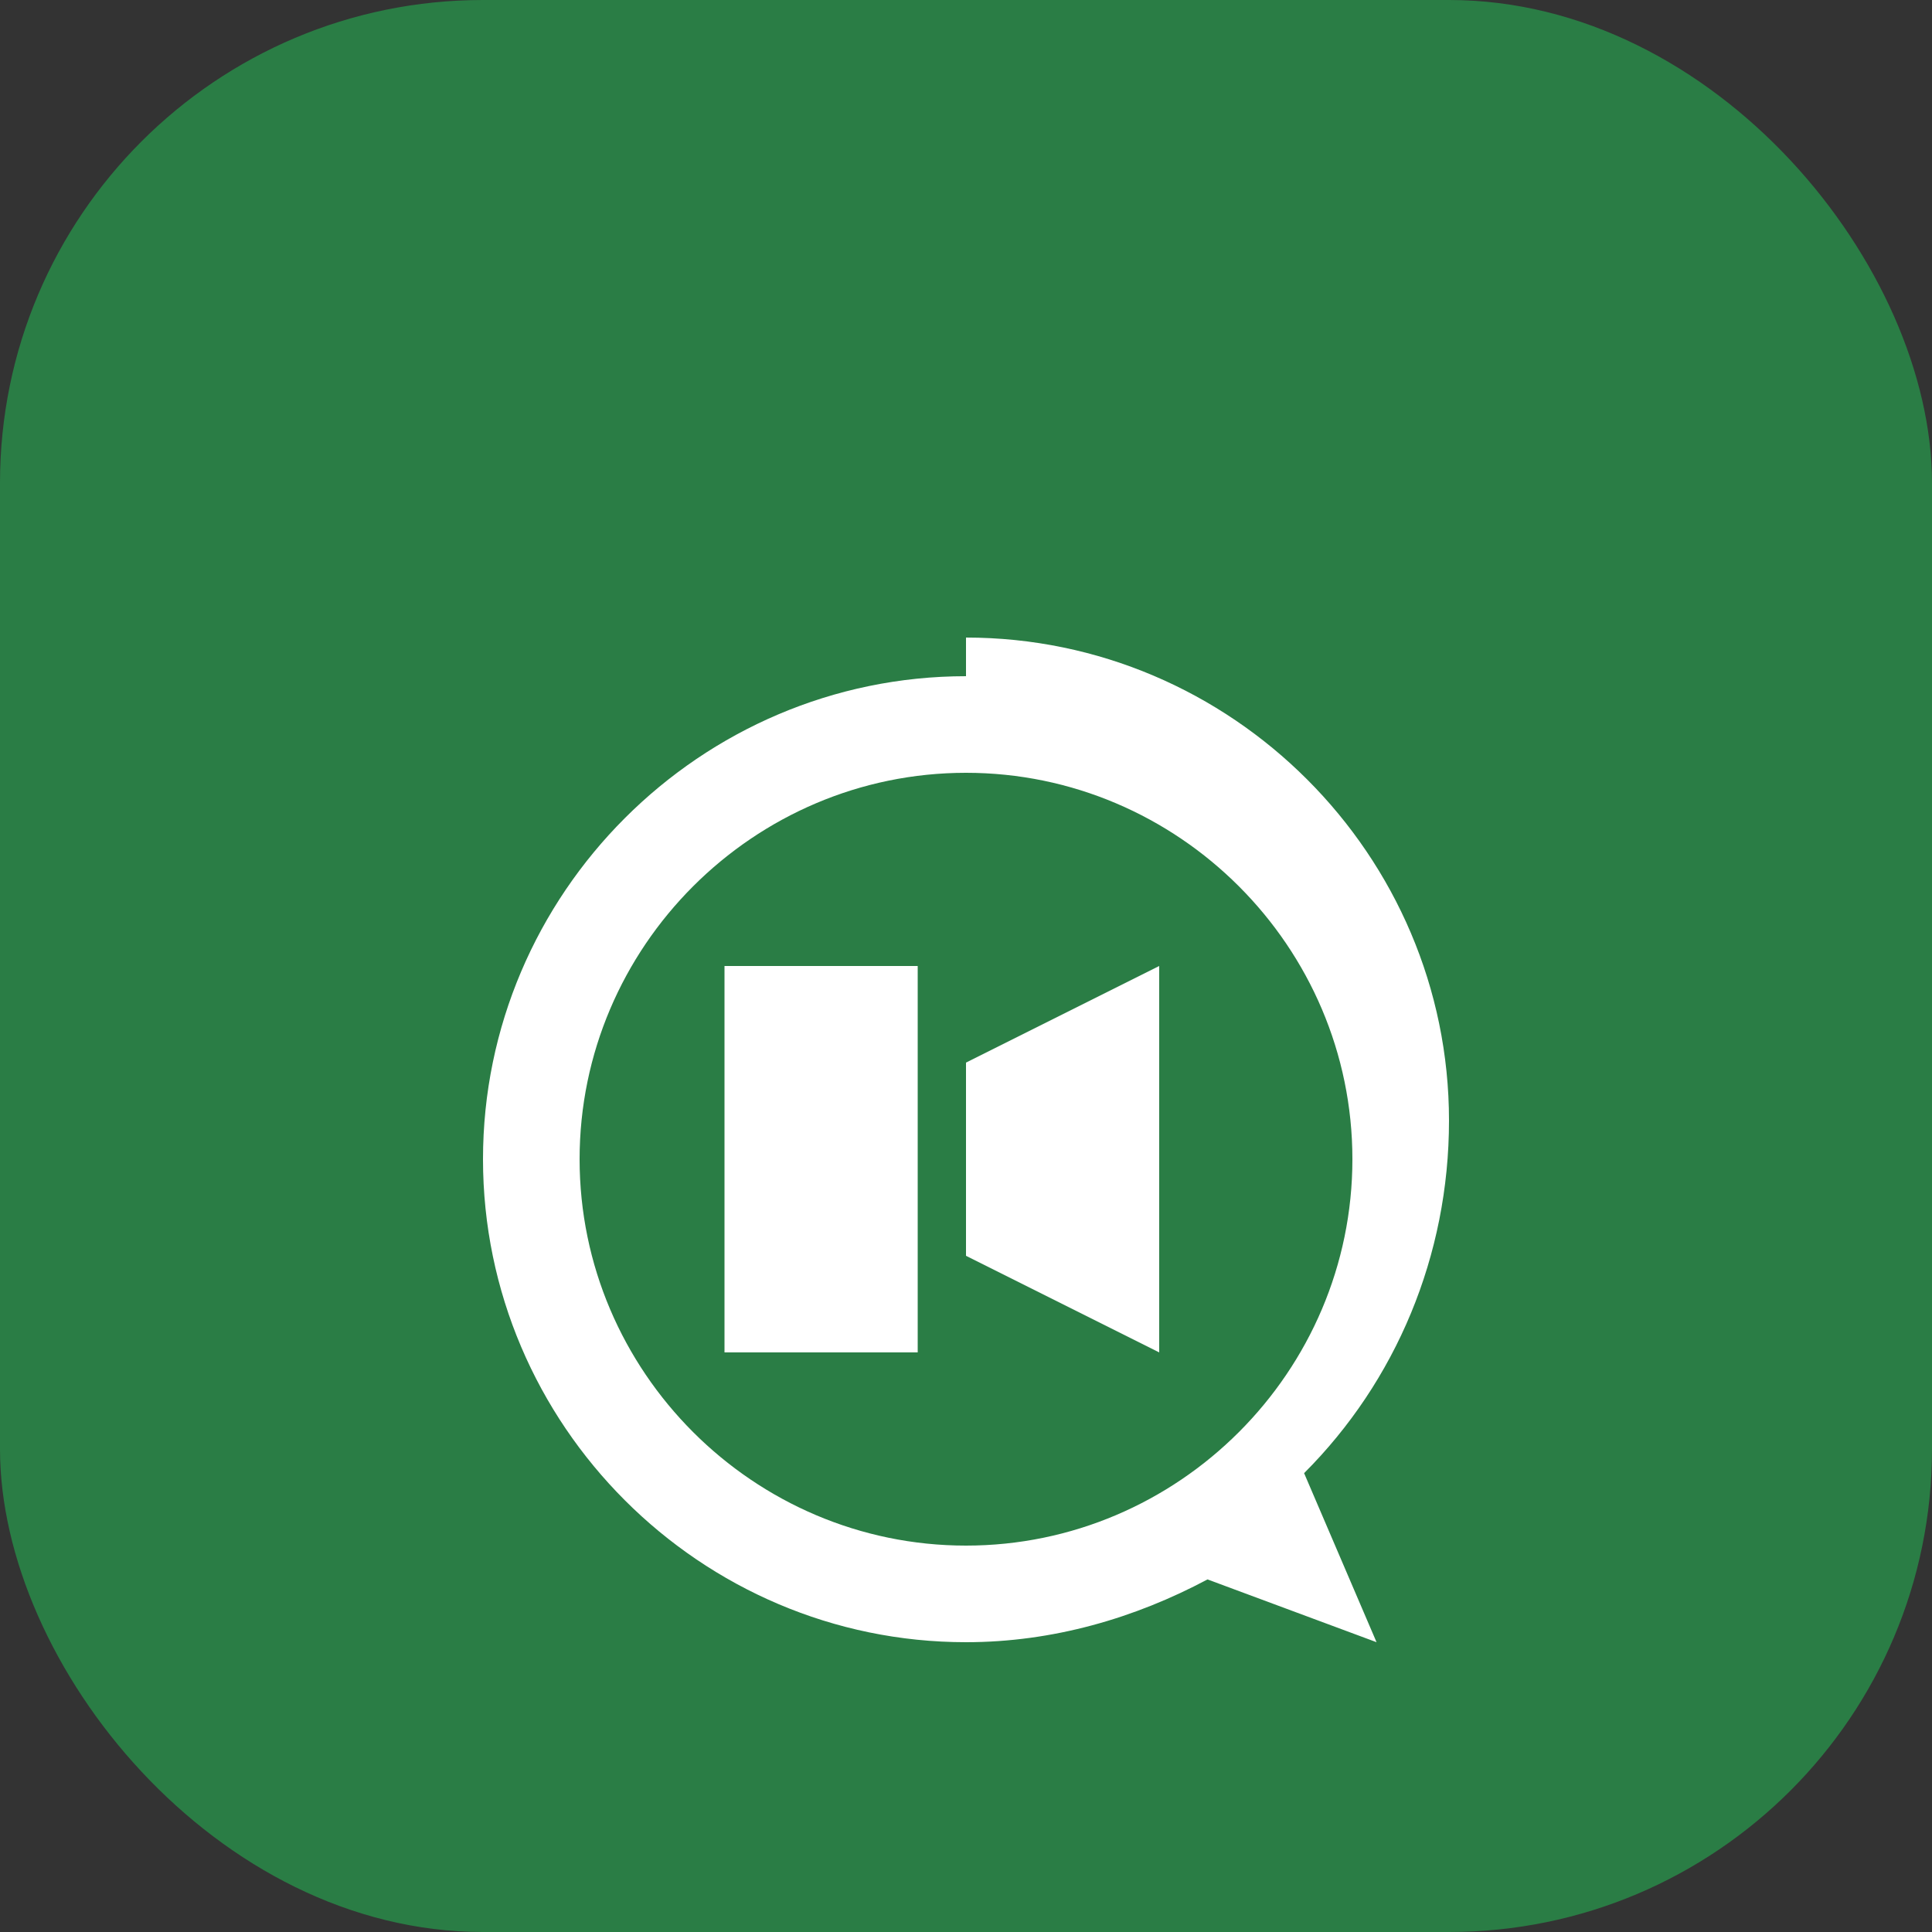
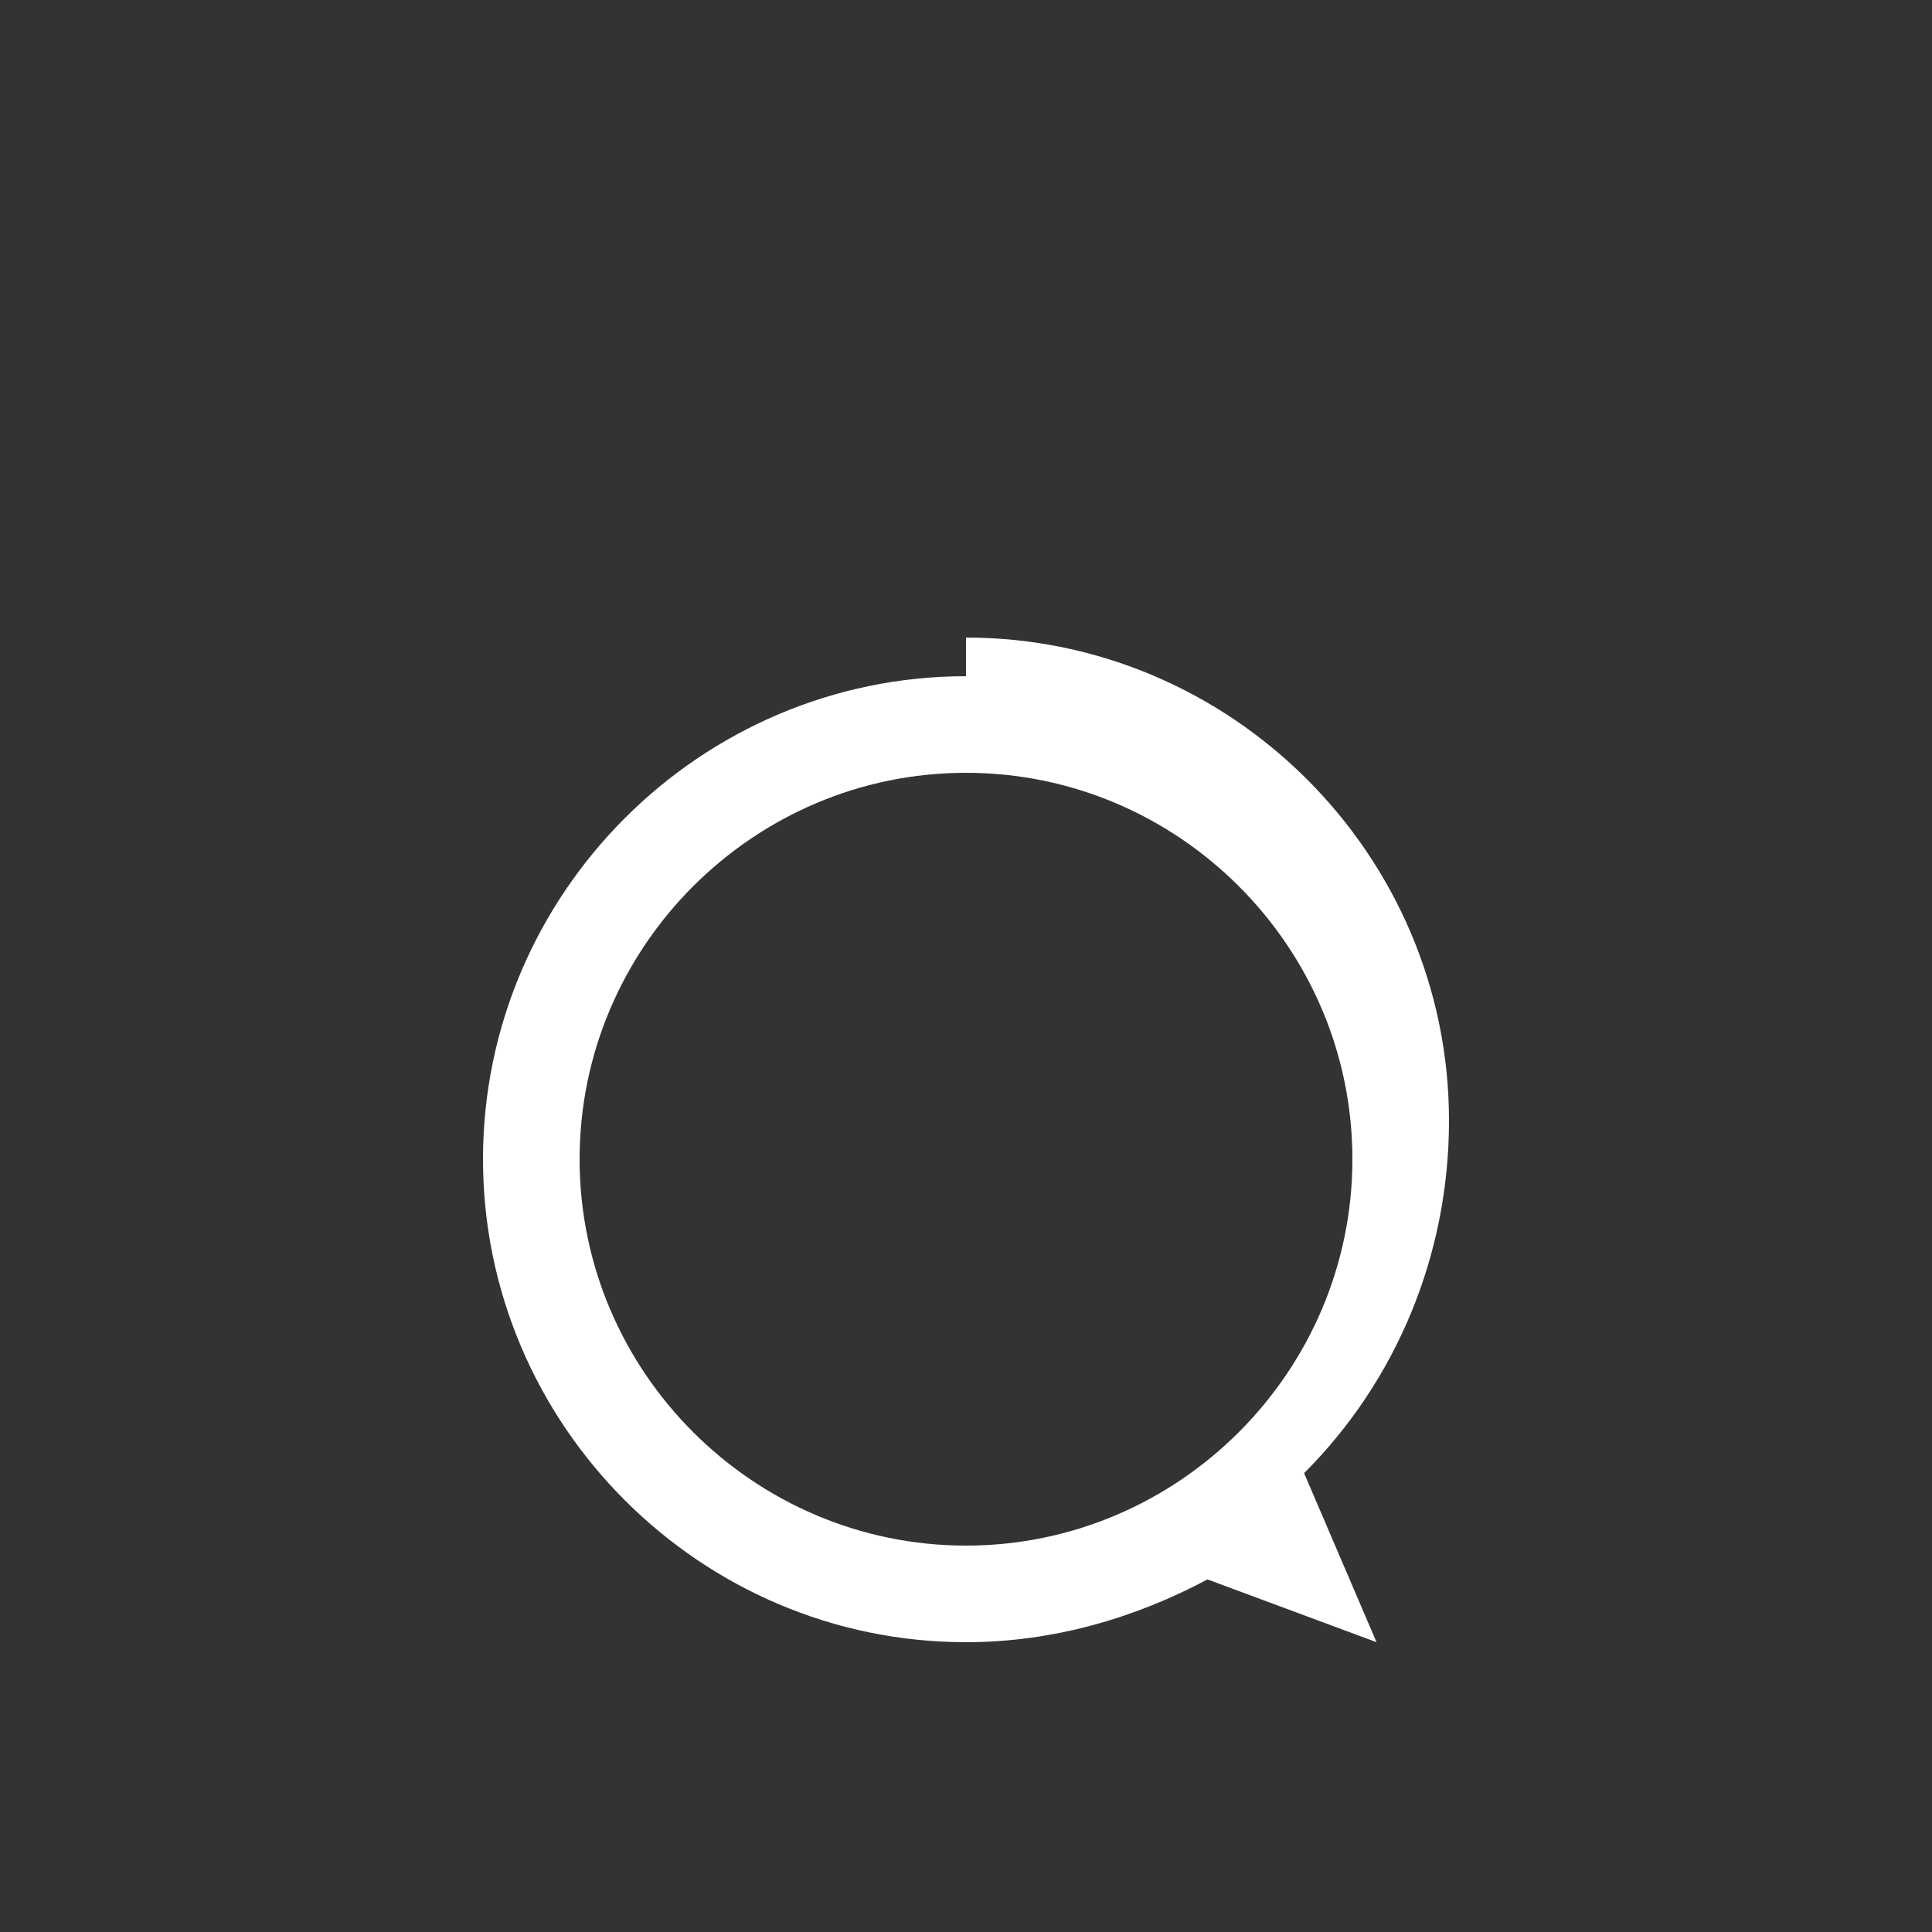
<svg xmlns="http://www.w3.org/2000/svg" width="32" height="32" viewBox="0 0 32 32" version="1.1">
  <rect x="0" y="0" width="32" height="32" fill="#333333" stroke="none" />
-   <rect x="0" y="0" width="32" height="32" rx="8" fill="#2a7d45" />
  <g fill="white" transform="scale(0.08) translate(100, 120)">
-     <path d="M100 20C45 20 0 65 0 120s45 100 100 100c18 0 35-5 50-13l35 13-15-35c19-19 30-45 30-73 0-55-45-100-100-100zm0 180c-44 0-80-36-80-80s36-80 80-80 80 36 80 80-36 80-80 80z" />
-     <path d="M70 100l40-20v80l-40-20v-40zm-50-20h40v80H20v-80z" transform="translate(30, 0)" />
+     <path d="M100 20C45 20 0 65 0 120s45 100 100 100c18 0 35-5 50-13l35 13-15-35c19-19 30-45 30-73 0-55-45-100-100-100zm0 180c-44 0-80-36-80-80s36-80 80-80 80 36 80 80-36 80-80 80" />
  </g>
</svg>